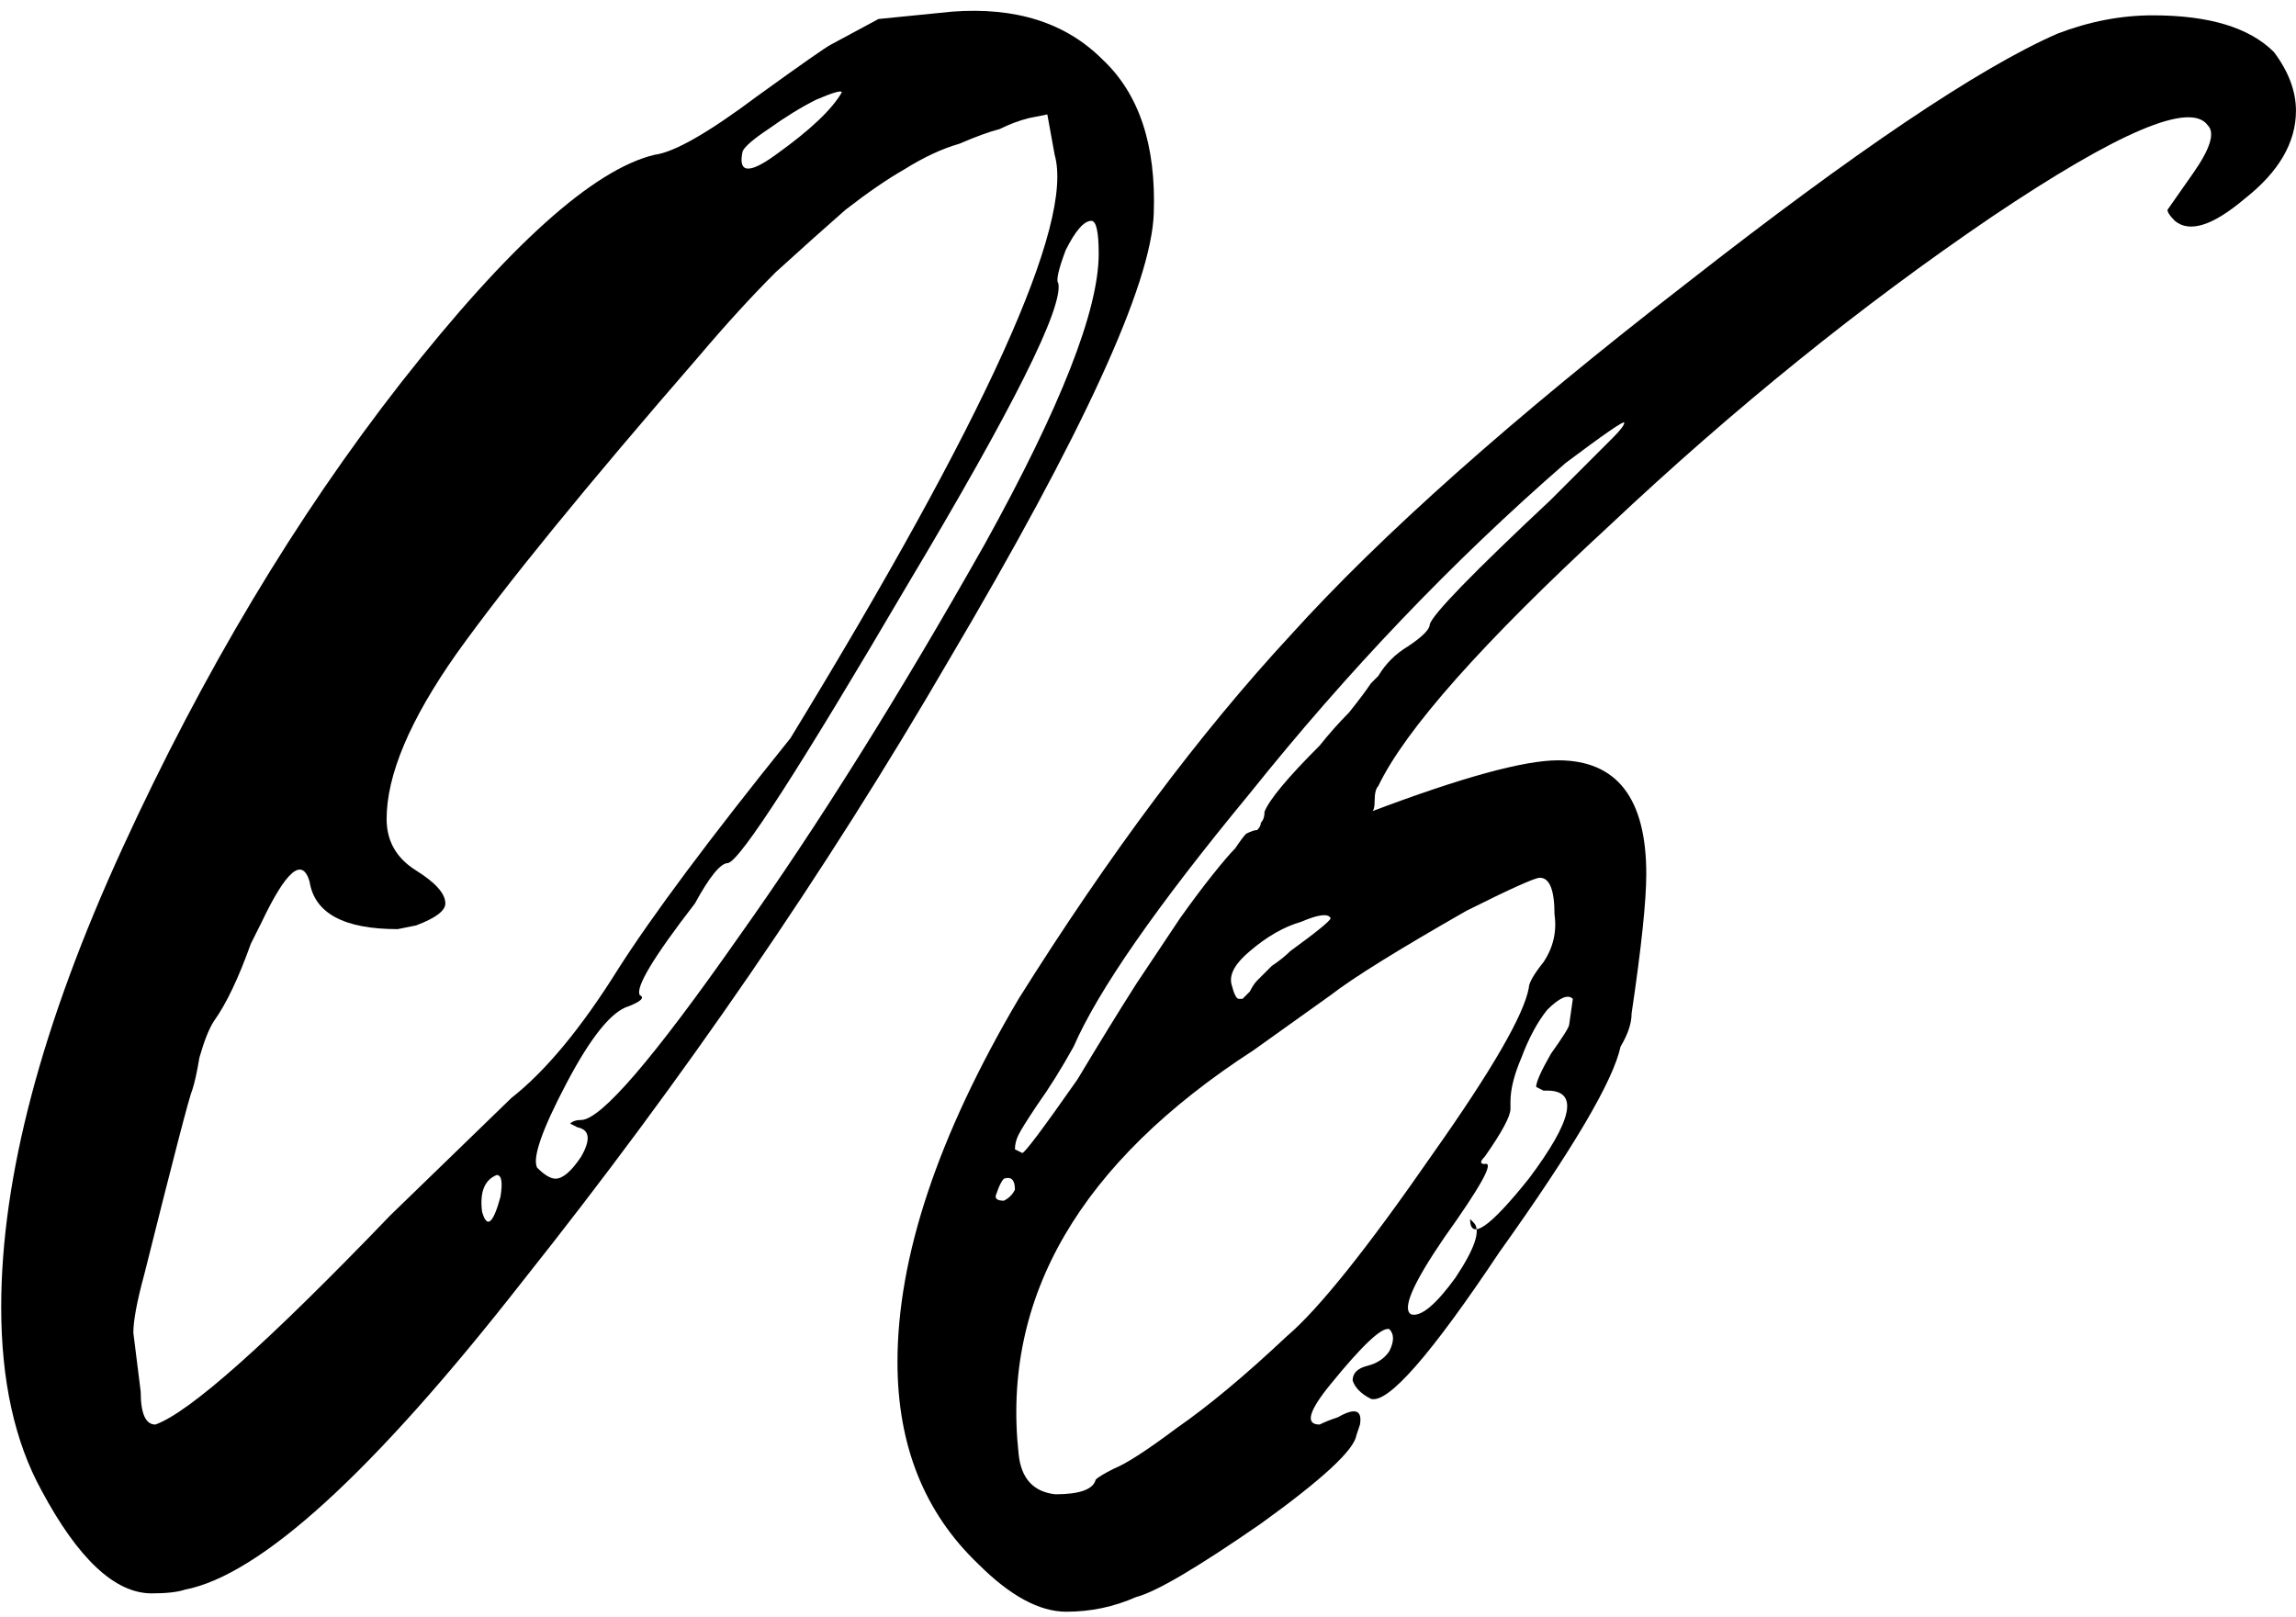
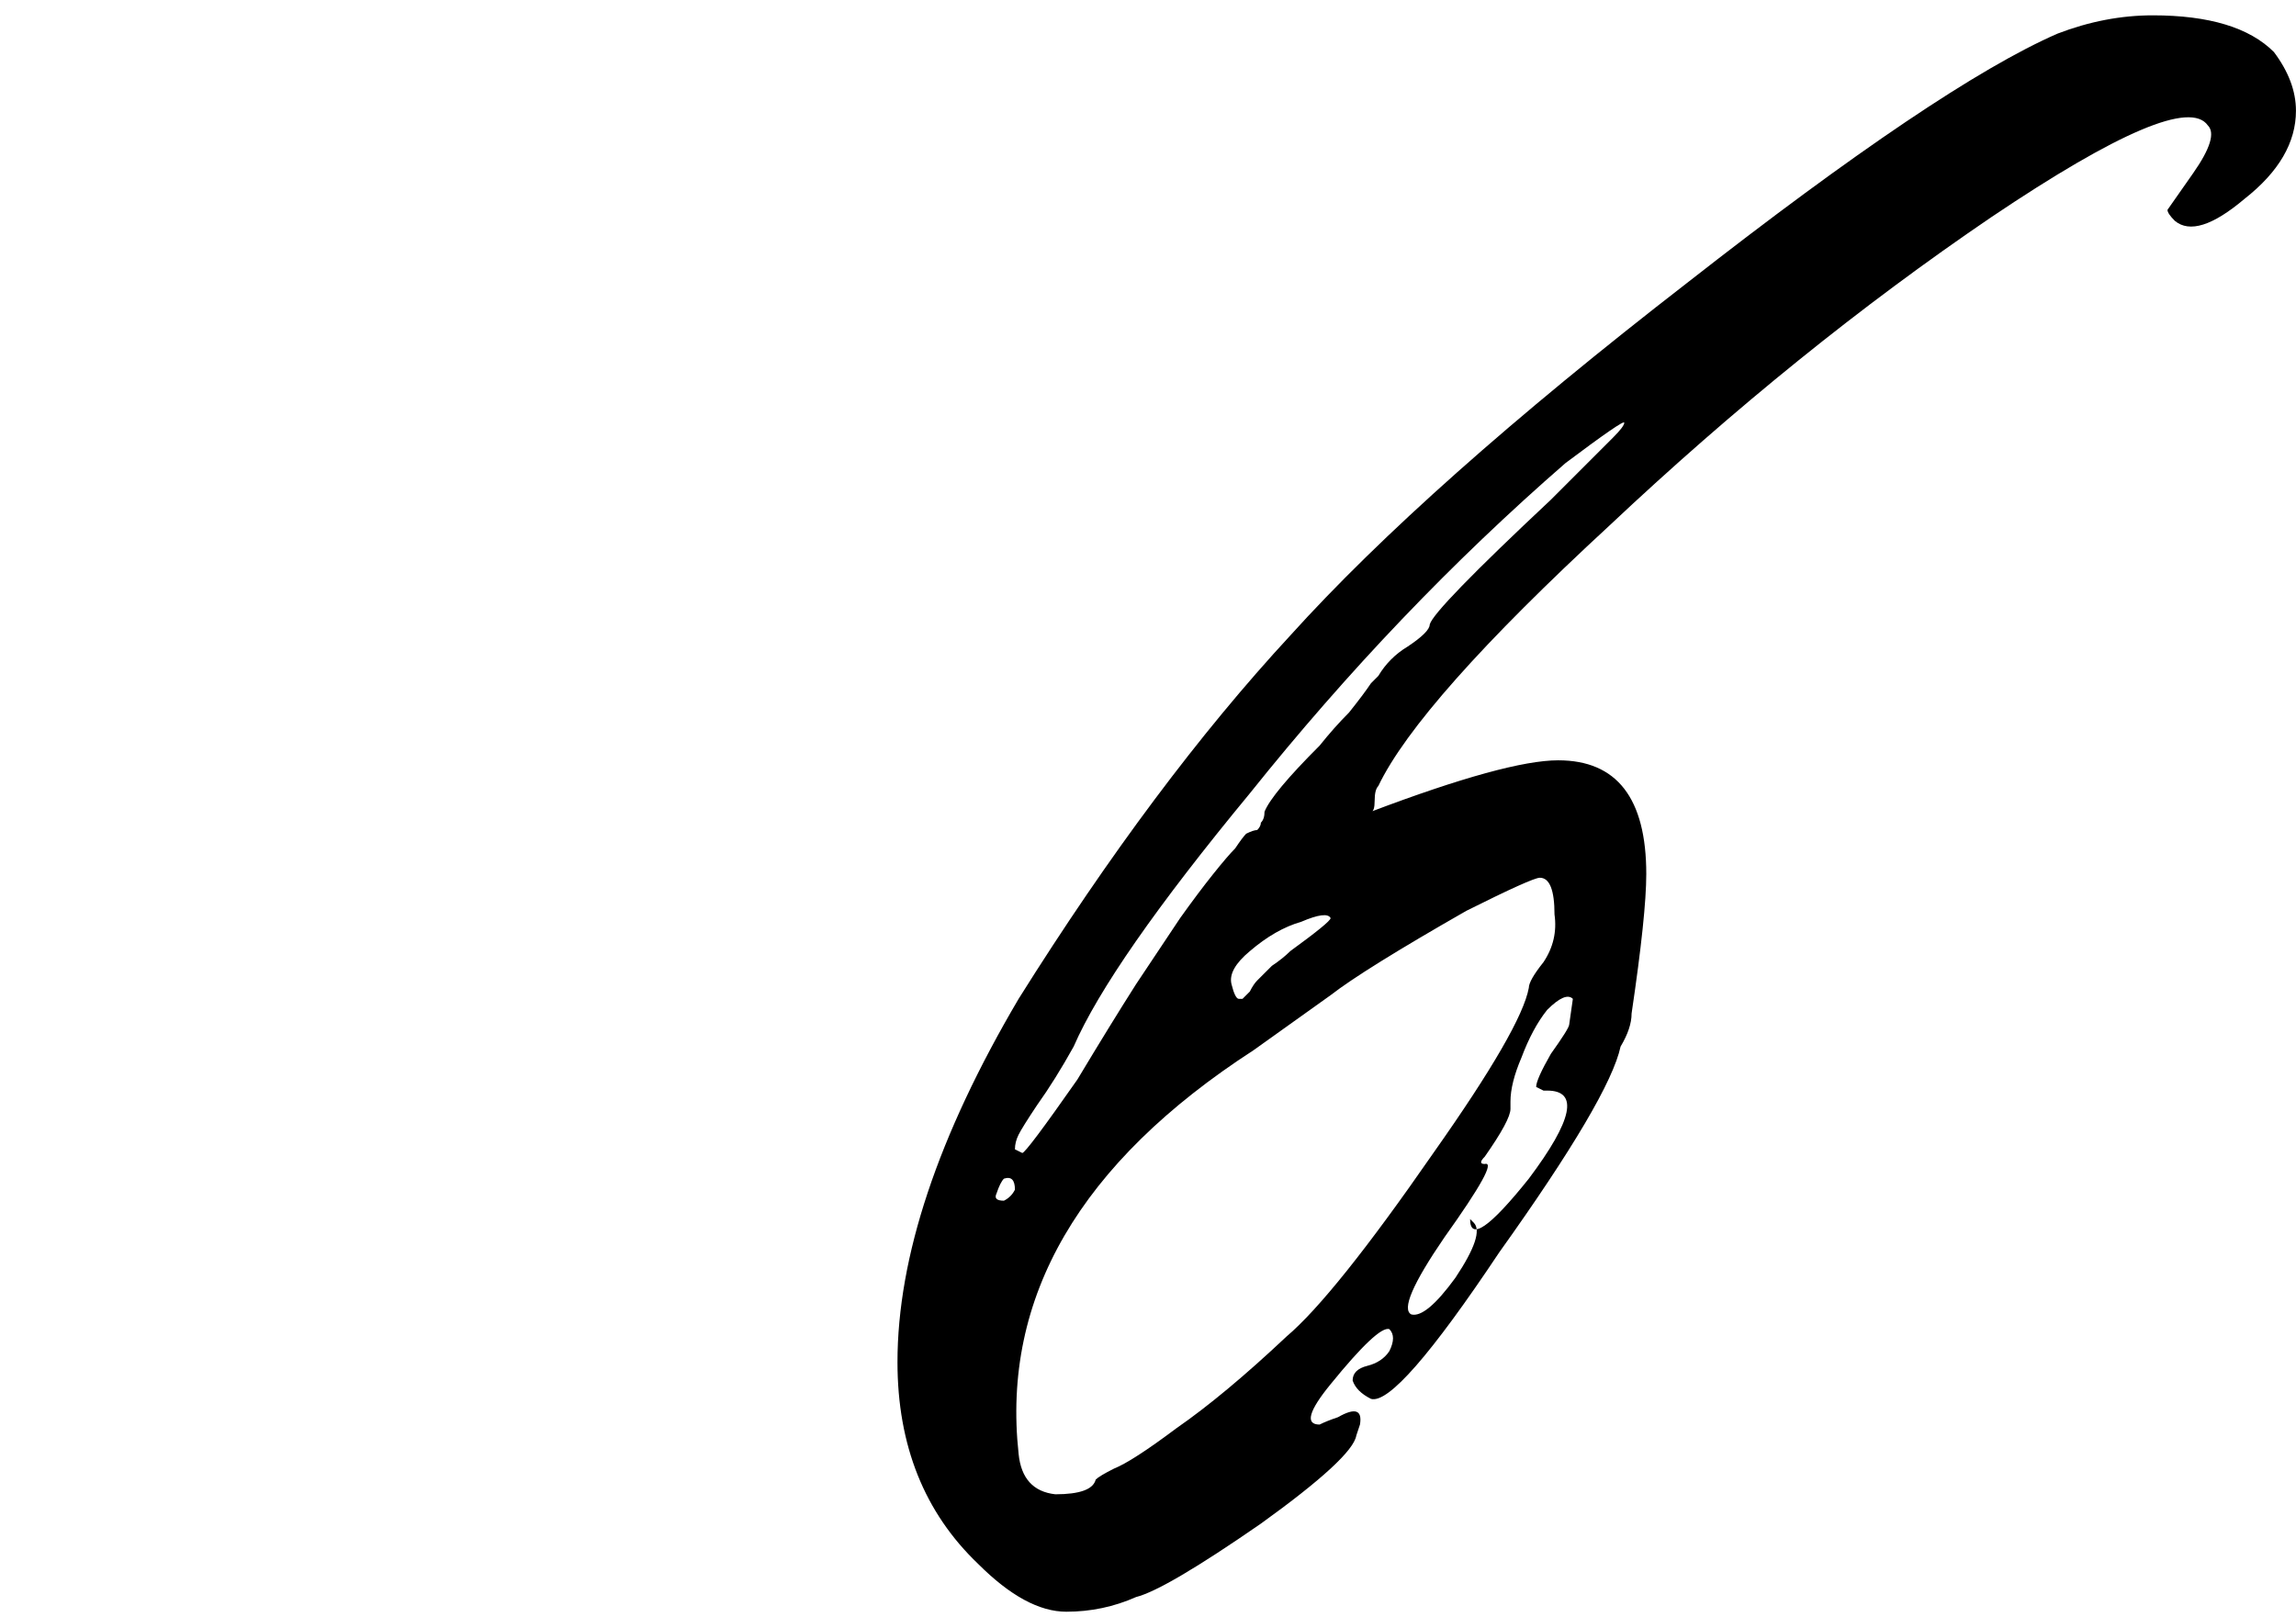
<svg xmlns="http://www.w3.org/2000/svg" width="159" height="112" viewBox="0 0 159 112" fill="none">
-   <path d="M10.506 110.363C7.964 110.363 5.422 107.99 2.88 103.245C1.016 99.856 0.084 95.62 0.084 90.536C0.084 81.555 2.88 70.964 8.472 58.763C14.064 46.562 20.504 35.801 27.79 26.481C35.247 16.991 41.093 11.738 45.329 10.721C46.685 10.552 49.057 9.196 52.447 6.654C55.497 4.451 57.191 3.265 57.53 3.096L60.835 1.316L65.919 0.808C70.325 0.469 73.798 1.57 76.34 4.112C78.882 6.485 80.068 10.043 79.899 14.788C79.729 19.703 74.985 30.039 65.664 45.799C57.191 60.373 47.363 74.692 36.179 88.757C25.842 101.975 18.047 109.092 12.793 110.109C12.285 110.278 11.522 110.363 10.506 110.363ZM58.293 6.4C58.293 6.231 57.7 6.4 56.514 6.908C55.497 7.417 54.395 8.095 53.209 8.942C52.192 9.62 51.599 10.128 51.43 10.467C51.091 11.992 51.853 12.077 53.718 10.721C56.09 9.027 57.615 7.586 58.293 6.4ZM27.028 84.181L35.416 76.047C37.788 74.183 40.246 71.218 42.788 67.151C45.16 63.423 49.142 58.085 54.734 51.137C68.291 28.938 74.391 15.466 73.036 10.721L72.528 7.925L71.257 8.179C70.579 8.349 69.901 8.603 69.223 8.942C68.545 9.111 67.613 9.45 66.427 9.959C65.241 10.297 63.97 10.891 62.614 11.738C61.428 12.416 60.072 13.348 58.547 14.534C57.191 15.72 55.582 17.161 53.718 18.855C52.023 20.55 50.244 22.498 48.38 24.701C40.584 33.683 34.992 40.546 31.603 45.291C28.384 49.866 26.774 53.679 26.774 56.729C26.774 58.254 27.451 59.441 28.807 60.288C30.163 61.135 30.841 61.898 30.841 62.575C30.841 63.084 30.163 63.592 28.807 64.101L27.536 64.355C23.808 64.355 21.775 63.253 21.436 61.05C20.927 59.356 19.826 60.288 18.131 63.846C17.962 64.185 17.708 64.694 17.369 65.371C16.521 67.744 15.674 69.523 14.827 70.709C14.488 71.218 14.149 72.065 13.81 73.251C13.641 74.268 13.471 75.031 13.302 75.539C13.132 75.878 12.031 80.114 9.997 88.248C9.489 90.112 9.235 91.468 9.235 92.315L9.743 96.382C9.743 97.907 10.082 98.67 10.76 98.67C13.132 97.823 18.555 92.993 27.028 84.181ZM38.466 81.639C38.975 81.639 39.568 81.131 40.246 80.114C40.923 78.928 40.839 78.25 39.991 78.081L39.483 77.827C39.653 77.657 39.907 77.573 40.246 77.573C41.601 77.573 45.245 73.336 51.176 64.863C56.598 57.237 62.275 48.172 68.206 37.665C73.46 28.175 76.086 21.482 76.086 17.584C76.086 16.059 75.917 15.296 75.578 15.296C75.069 15.296 74.476 15.974 73.798 17.33C73.29 18.686 73.121 19.448 73.29 19.618C73.629 21.312 70.155 28.26 62.868 40.461C55.412 53.17 51.26 59.61 50.413 59.779C49.905 59.779 49.142 60.711 48.125 62.575C45.245 66.303 43.974 68.422 44.313 68.93C44.651 69.1 44.397 69.354 43.55 69.693C42.364 70.032 40.923 71.811 39.229 75.031C37.534 78.25 36.856 80.199 37.195 80.877C37.704 81.385 38.127 81.639 38.466 81.639ZM34.399 81.385C33.552 81.724 33.213 82.572 33.383 83.927C33.721 85.113 34.145 84.775 34.654 82.91C34.823 81.894 34.738 81.385 34.399 81.385Z" fill="black" />
  <path d="M158.997 7.671C158.997 9.874 157.811 11.907 155.438 13.771C153.235 15.636 151.625 16.144 150.609 15.296C150.27 14.958 150.1 14.703 150.1 14.534L151.88 11.992C153.066 10.297 153.405 9.196 152.896 8.688C151.71 6.993 146.711 9.111 137.899 15.042C128.918 21.143 120.106 28.26 111.464 36.394C102.652 44.528 97.314 50.544 95.45 54.441C95.281 54.611 95.196 54.95 95.196 55.458C95.196 55.967 95.111 56.221 94.942 56.221C101.212 53.848 105.533 52.662 107.905 52.662C111.972 52.662 114.006 55.289 114.006 60.542C114.006 62.406 113.667 65.626 112.989 70.201C112.989 70.879 112.735 71.641 112.226 72.489C111.718 74.861 108.922 79.606 103.838 86.723C99.093 93.841 96.128 97.23 94.942 96.891C94.264 96.552 93.84 96.128 93.671 95.62C93.671 95.112 94.01 94.772 94.687 94.603C95.365 94.434 95.874 94.095 96.213 93.586C96.552 92.909 96.552 92.4 96.213 92.061C95.704 91.892 94.349 93.163 92.146 95.874C90.621 97.738 90.366 98.67 91.383 98.67C91.722 98.501 92.146 98.331 92.654 98.162C93.84 97.484 94.349 97.653 94.179 98.67L93.925 99.433C93.755 100.449 91.552 102.483 87.316 105.533C82.91 108.583 80.029 110.278 78.674 110.617C77.148 111.295 75.539 111.634 73.844 111.634C71.98 111.634 69.947 110.532 67.744 108.329C64.016 104.771 62.151 100.11 62.151 94.349C62.151 87.062 64.948 78.674 70.54 69.184C76.81 59.186 83.079 50.798 89.35 44.02C95.62 37.072 104.77 28.938 116.802 19.618C128.494 10.467 137.052 4.705 142.475 2.333C144.678 1.486 146.881 1.062 149.084 1.062C152.981 1.062 155.777 1.909 157.472 3.604C158.489 4.96 158.997 6.315 158.997 7.671ZM112.481 29.277C112.481 29.107 111.125 30.039 108.414 32.073C100.618 38.851 93.332 46.477 86.553 54.95C80.114 62.745 76.047 68.591 74.352 72.489C73.505 74.014 72.658 75.37 71.811 76.556C71.133 77.573 70.709 78.25 70.54 78.589C70.37 78.928 70.285 79.267 70.285 79.606L70.794 79.86C70.963 79.86 72.234 78.166 74.607 74.776C76.132 72.235 77.487 70.032 78.674 68.168C80.029 66.134 81.046 64.609 81.724 63.592C82.571 62.406 83.334 61.389 84.012 60.542C84.689 59.695 85.198 59.102 85.537 58.763C85.876 58.254 86.13 57.915 86.299 57.746C86.638 57.576 86.892 57.492 87.062 57.492C87.231 57.322 87.316 57.153 87.316 56.983C87.486 56.814 87.57 56.56 87.57 56.221C87.909 55.373 89.18 53.848 91.383 51.645C92.061 50.798 92.739 50.035 93.416 49.358C94.094 48.51 94.603 47.833 94.942 47.324L95.45 46.816C95.958 45.968 96.636 45.291 97.484 44.782C98.5 44.105 99.009 43.596 99.009 43.257C99.178 42.579 101.974 39.699 107.397 34.615L111.718 30.294C112.226 29.785 112.481 29.446 112.481 29.277ZM106.634 60.796C106.295 60.796 104.601 61.559 101.551 63.084C96.806 65.795 93.671 67.744 92.146 68.93L86.808 72.743C74.776 80.538 69.353 89.858 70.54 100.704C70.709 102.398 71.556 103.33 73.082 103.5C74.776 103.5 75.708 103.161 75.878 102.483C76.047 102.313 76.471 102.059 77.148 101.72C77.996 101.381 79.436 100.449 81.47 98.924C83.673 97.399 86.215 95.281 89.095 92.57C91.298 90.706 94.687 86.469 99.263 79.86C103.33 74.099 105.533 70.286 105.872 68.422C105.872 68.083 106.211 67.49 106.888 66.642C107.566 65.626 107.82 64.524 107.651 63.338C107.651 61.643 107.312 60.796 106.634 60.796ZM86.553 65.88C85.537 66.727 85.113 67.49 85.282 68.168C85.452 68.845 85.621 69.184 85.791 69.184H86.045C86.215 69.015 86.384 68.845 86.553 68.676C86.723 68.337 86.892 68.083 87.062 67.913C87.401 67.575 87.74 67.236 88.079 66.897C88.587 66.558 89.011 66.219 89.35 65.88C91.214 64.524 92.146 63.762 92.146 63.592C91.976 63.253 91.298 63.338 90.112 63.846C88.926 64.185 87.74 64.863 86.553 65.88ZM104.601 76.302V76.81C104.601 77.318 104.008 78.42 102.821 80.114C102.483 80.453 102.483 80.623 102.821 80.623C103.499 80.453 102.567 82.148 100.025 85.707C97.822 88.926 97.06 90.706 97.738 91.044C98.415 91.214 99.432 90.367 100.788 88.503C102.144 86.469 102.567 85.198 102.059 84.69L101.805 84.436C101.805 85.961 103.16 85.029 105.872 81.639C108.922 77.573 109.346 75.539 107.143 75.539H106.888L106.38 75.285C106.38 74.946 106.719 74.183 107.397 72.997C108.244 71.811 108.668 71.133 108.668 70.964L108.922 69.184C108.583 68.845 107.99 69.1 107.143 69.947C106.465 70.794 105.872 71.896 105.363 73.251C104.855 74.438 104.601 75.454 104.601 76.302ZM70.285 82.402C70.285 81.724 70.031 81.47 69.523 81.639C69.353 81.809 69.184 82.148 69.014 82.656C68.845 82.995 69.014 83.165 69.523 83.165C69.862 82.995 70.116 82.741 70.285 82.402Z" fill="black" />
</svg>